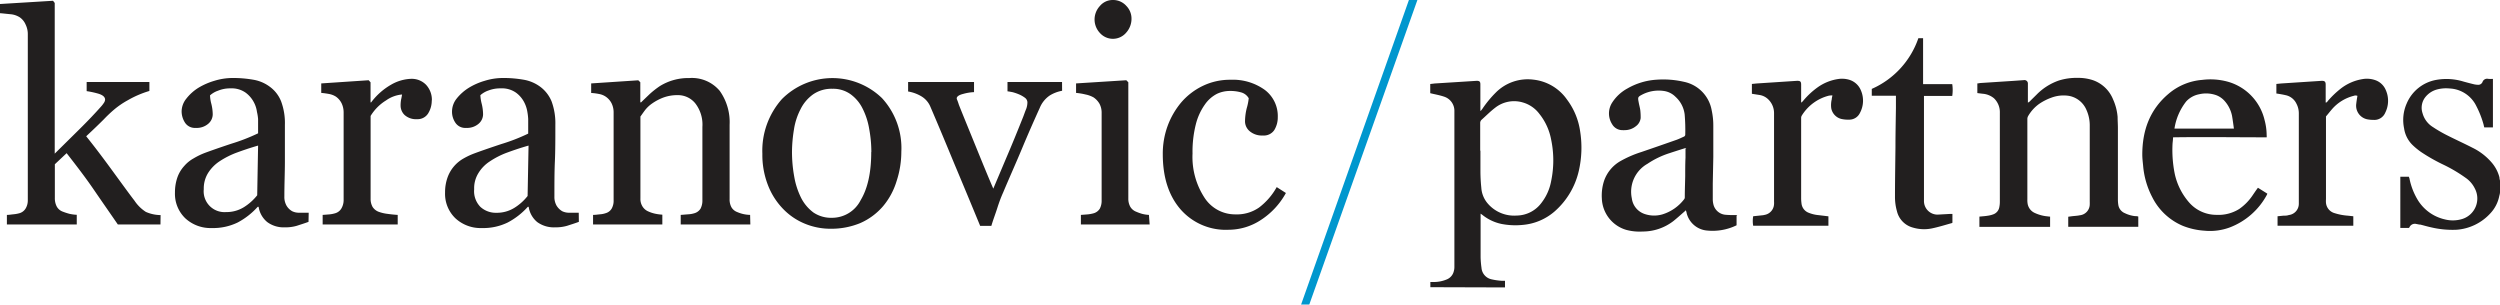
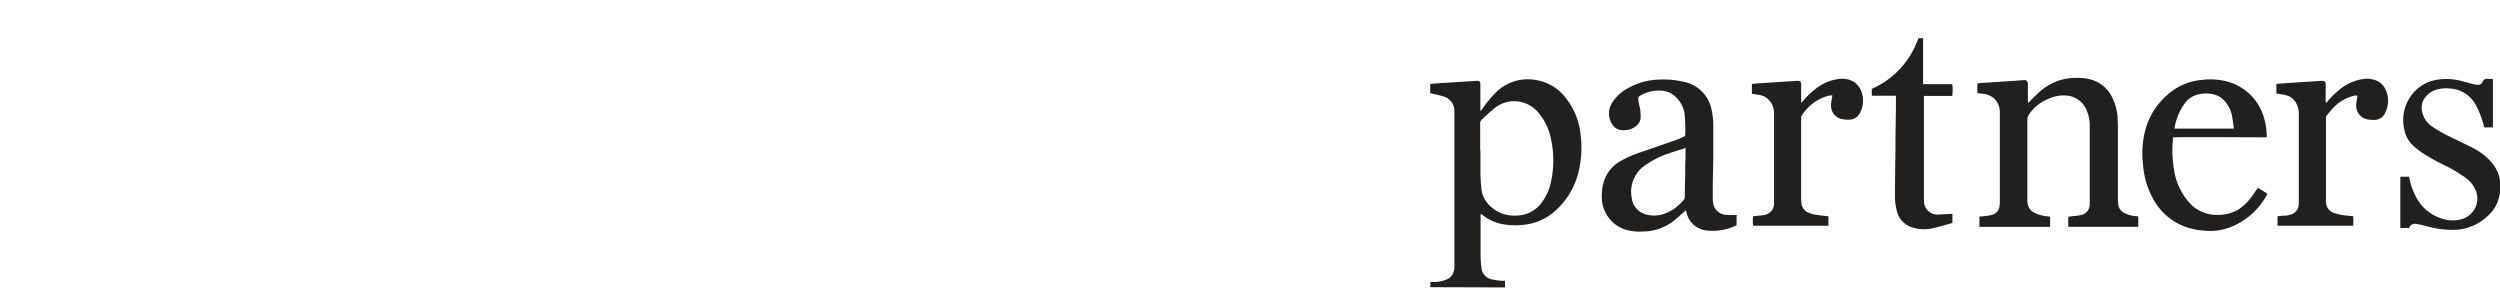
<svg xmlns="http://www.w3.org/2000/svg" viewBox="0 0 424.37 51.69">
  <defs>
    <style>.cls-1{fill:#0097ce}.cls-2,.cls-3{fill:#221f1f}.cls-3{fill-rule:evenodd}</style>
  </defs>
  <g id="Layer_2" data-name="Layer 2">
    <g id="Layer_1-2" data-name="Layer 1">
-       <path d="m240.6 0-18.35 51.69h-1.39L239.16 0h1.44z" class="cls-1" />
-       <path d="M27.24 38.1H20c-1.27-1.85-2.65-3.82-4.1-5.94S12.87 28 11.31 26l-2 1.88v5.73a3 3 0 0 0 .33 1.46 1.89 1.89 0 0 0 1 .85 10.57 10.57 0 0 0 1.13.37 6.87 6.87 0 0 0 1.26.17v1.64H1.17v-1.62c.37 0 .75-.07 1.17-.11a5.49 5.49 0 0 0 1-.19 1.8 1.8 0 0 0 1-.77A2.64 2.64 0 0 0 4.72 34V5.86a3.69 3.69 0 0 0-.38-1.71 2.83 2.83 0 0 0-1-1.22 3.52 3.52 0 0 0-1.6-.52C1 2.34.44 2.27 0 2.24V.68l9-.55.29.37v25.58L13.42 22c1.5-1.48 2.73-2.78 3.74-3.92a4.54 4.54 0 0 0 .45-.58 1.11 1.11 0 0 0 .23-.58c0-.44-.37-.77-1.08-1a15.19 15.19 0 0 0-2.05-.45v-1.55h10.65v1.52A16.88 16.88 0 0 0 21.72 17a14.16 14.16 0 0 0-2.42 1.66 22.6 22.6 0 0 0-1.67 1.59c-.72.72-1.73 1.7-3 2.88q2 2.49 4.52 5.95c1.69 2.31 2.91 4 3.69 5a6.53 6.53 0 0 0 1.92 1.89 6.33 6.33 0 0 0 2.5.54ZM52.37 37.66c-.76.28-1.45.49-2 .67a6.71 6.71 0 0 1-2 .26 4.69 4.69 0 0 1-3-.89 4.13 4.13 0 0 1-1.47-2.6h-.15a12.3 12.3 0 0 1-3.41 2.67 9.54 9.54 0 0 1-4.41.94 6.3 6.3 0 0 1-4.48-1.66 5.76 5.76 0 0 1-1.75-4.37 7.72 7.72 0 0 1 .39-2.5 5.68 5.68 0 0 1 1.18-2 5.88 5.88 0 0 1 1.62-1.31 12.12 12.12 0 0 1 1.9-.92c.72-.27 2.21-.8 4.46-1.55a32.18 32.18 0 0 0 4.56-1.77v-2.42a8 8 0 0 0-.19-1.21 4.85 4.85 0 0 0-.57-1.72 4.78 4.78 0 0 0-1.38-1.57 4.12 4.12 0 0 0-2.55-.71 5.35 5.35 0 0 0-2.12.4 3.91 3.91 0 0 0-1.35.79 6.47 6.47 0 0 0 .23 1.46 7.66 7.66 0 0 1 .23 1.75 2.12 2.12 0 0 1-.75 1.6 3 3 0 0 1-2.14.71 2 2 0 0 1-1.81-.88 3.56 3.56 0 0 1-.58-1.94 3.52 3.52 0 0 1 .81-2.16 7.87 7.87 0 0 1 2.06-1.84 11.49 11.49 0 0 1 2.68-1.17 10.49 10.49 0 0 1 3.07-.48 19.75 19.75 0 0 1 3.59.3 6.47 6.47 0 0 1 2.78 1.2 5.62 5.62 0 0 1 1.9 2.47 10.57 10.57 0 0 1 .64 4v6.2c0 1.8-.09 3.79-.09 5.93a3 3 0 0 0 .34 1.52 2.57 2.57 0 0 0 1 1 2.6 2.6 0 0 0 1.16.25h1.63Zm-8.56-12.95c-1.38.4-2.61.82-3.64 1.2a14.41 14.41 0 0 0-2.93 1.49 6.61 6.61 0 0 0-1.94 2 5 5 0 0 0-.71 2.72A3.53 3.53 0 0 0 38.36 36a5.62 5.62 0 0 0 3.07-.85 9 9 0 0 0 2.23-2ZM73.29 17a4.14 4.14 0 0 1-.6 2.23 2.1 2.1 0 0 1-1.9 1 2.9 2.9 0 0 1-2.11-.71 2.23 2.23 0 0 1-.68-1.59 5.89 5.89 0 0 1 .08-1c.07-.3.12-.59.17-.89a5.49 5.49 0 0 0-2.71 1 7.9 7.9 0 0 0-2.63 2.64v14.05a2.76 2.76 0 0 0 .34 1.4 2.11 2.11 0 0 0 1 .81 6.67 6.67 0 0 0 1.59.37c.64.09 1.2.14 1.67.17v1.62H54.77v-1.62l1.16-.09a5.16 5.16 0 0 0 1-.2 1.8 1.8 0 0 0 1-.77 2.79 2.79 0 0 0 .4-1.42V19.07a3.58 3.58 0 0 0-.33-1.51 3 3 0 0 0-1-1.17 3.28 3.28 0 0 0-1.1-.43c-.44-.08-.9-.15-1.37-.19v-1.61l8.05-.54.32.35v3.41h.1a11.13 11.13 0 0 1 3.38-3 7.29 7.29 0 0 1 3.41-1 3.39 3.39 0 0 1 2.52 1 3.75 3.75 0 0 1 1 2.69M98.26 37.66c-.76.28-1.45.49-2 .67a6.83 6.83 0 0 1-2 .26 4.8 4.8 0 0 1-3.06-.89 4.12 4.12 0 0 1-1.46-2.6h-.14a12.2 12.2 0 0 1-3.42 2.67 9.47 9.47 0 0 1-4.4.94 6.28 6.28 0 0 1-4.48-1.66 5.76 5.76 0 0 1-1.75-4.37 7.45 7.45 0 0 1 .4-2.5 6 6 0 0 1 1.16-2 6.08 6.08 0 0 1 1.63-1.31 12.49 12.49 0 0 1 1.89-.87c.72-.27 2.22-.8 4.48-1.55a31.41 31.41 0 0 0 4.55-1.77v-2.47a8.94 8.94 0 0 0-.14-1.21 5.3 5.3 0 0 0-.58-1.72 4.67 4.67 0 0 0-1.38-1.57A4.12 4.12 0 0 0 85 15a5.52 5.52 0 0 0-2.11.37 4 4 0 0 0-1.35.79 7.1 7.1 0 0 0 .23 1.46A7.71 7.71 0 0 1 82 19.4a2.12 2.12 0 0 1-.75 1.6 3 3 0 0 1-2.13.71 2 2 0 0 1-1.82-.88 3.32 3.32 0 0 1-.57-1.94 3.55 3.55 0 0 1 .79-2.16 8.14 8.14 0 0 1 2.08-1.84 11 11 0 0 1 2.67-1.17 10.44 10.44 0 0 1 3.07-.48 19.67 19.67 0 0 1 3.59.3 6.56 6.56 0 0 1 2.79 1.2 5.87 5.87 0 0 1 1.91 2.47 10.77 10.77 0 0 1 .64 4c0 2.34 0 4.4-.08 6.2s-.08 3.79-.08 5.93a3 3 0 0 0 .34 1.52 2.71 2.71 0 0 0 1 1 2.65 2.65 0 0 0 1.17.25h1.62Zm-8.54-12.95c-1.4.4-2.63.82-3.66 1.2a14.07 14.07 0 0 0-2.92 1.49 6.17 6.17 0 0 0-1.94 2 4.86 4.86 0 0 0-.71 2.72 3.8 3.8 0 0 0 1.06 3 3.87 3.87 0 0 0 2.71 1 5.62 5.62 0 0 0 3.07-.85 8.61 8.61 0 0 0 2.23-2ZM127.37 38.1h-11.82v-1.62l1.24-.1a4.25 4.25 0 0 0 1.13-.2 1.81 1.81 0 0 0 1-.77 2.94 2.94 0 0 0 .31-1.43V21.54a5.88 5.88 0 0 0-1.21-4 3.78 3.78 0 0 0-3-1.39 6.77 6.77 0 0 0-2.39.4 8.57 8.57 0 0 0-1.91 1 5.46 5.46 0 0 0-1.29 1.23c-.31.42-.55.78-.72 1v13.9a2.4 2.4 0 0 0 .36 1.38 2.13 2.13 0 0 0 1 .84 5.66 5.66 0 0 0 1.12.37 8.06 8.06 0 0 0 1.24.17v1.66h-11.76v-1.62c.37 0 .76-.06 1.16-.1a3.62 3.62 0 0 0 1-.2 1.71 1.71 0 0 0 1-.77 2.7 2.7 0 0 0 .33-1.43V19.06a3.44 3.44 0 0 0-.35-1.53 3 3 0 0 0-1-1.13 2.9 2.9 0 0 0-1.09-.44 9.85 9.85 0 0 0-1.37-.18v-1.62l8-.53.34.33v3.41h.14c.39-.39.89-.86 1.46-1.41a15.28 15.28 0 0 1 1.71-1.34 9.15 9.15 0 0 1 5-1.37 6.16 6.16 0 0 1 5.17 2.17 9.18 9.18 0 0 1 1.68 5.77v12.59a2.74 2.74 0 0 0 .3 1.38 1.89 1.89 0 0 0 1 .84 5.92 5.92 0 0 0 1 .33 6.11 6.11 0 0 0 1.18.15ZM153 25.76a16 16 0 0 1-.81 5A12 12 0 0 1 149.9 35a10.81 10.81 0 0 1-3.9 2.88 12.87 12.87 0 0 1-5 .95 11.36 11.36 0 0 1-4.4-.87 10.81 10.81 0 0 1-3.7-2.53 11.9 11.9 0 0 1-2.54-4 14.08 14.08 0 0 1-.95-5.32 13.18 13.18 0 0 1 3.31-9.28 12.1 12.1 0 0 1 17-.17 12.53 12.53 0 0 1 3.28 9.1m-5.09.06a21.52 21.52 0 0 0-.36-3.9 12 12 0 0 0-1.11-3.46 6.6 6.6 0 0 0-2.05-2.46 5.09 5.09 0 0 0-3.1-.93 5.5 5.5 0 0 0-3.24.93 6.75 6.75 0 0 0-2.17 2.56 10.94 10.94 0 0 0-1.11 3.44 24.08 24.08 0 0 0-.33 3.7 23.61 23.61 0 0 0 .39 4.35 12.82 12.82 0 0 0 1.17 3.56 7.09 7.09 0 0 0 2.09 2.47 5.37 5.37 0 0 0 3.16.89 5.44 5.44 0 0 0 4.85-3c1.2-2 1.79-4.71 1.79-8.18M180.29 15.41a6 6 0 0 0-2.1.8 4.7 4.7 0 0 0-1.7 2.12c-1 2.2-2 4.47-3 6.87s-2.11 4.86-3.21 7.48c-.34.75-.68 1.65-1 2.66s-.71 2-1 3h-1.9Q164 32.56 162 27.81c-1.31-3.17-2.66-6.42-4.08-9.72a3.74 3.74 0 0 0-1.57-1.77 6.42 6.42 0 0 0-2.2-.79v-1.61h11.19v1.72a7.87 7.87 0 0 0-1.84.3c-.73.18-1.1.45-1.1.77a1.31 1.31 0 0 0 .13.37c.08.23.16.44.24.71.66 1.67 1.62 4 2.84 7s2.2 5.39 3 7.23l2.22-5.25c.9-2.09 1.85-4.42 2.88-7 .17-.45.31-.87.47-1.24a3.28 3.28 0 0 0 .22-1.18 1 1 0 0 0-.4-.74 4.78 4.78 0 0 0-1-.58 8.45 8.45 0 0 0-1.1-.38c-.36-.07-.64-.12-.88-.15v-1.58h9.26ZM195.15 38.1h-11.67v-1.62l1.16-.09a5.77 5.77 0 0 0 1.05-.2 1.82 1.82 0 0 0 1-.77A2.89 2.89 0 0 0 187 34V19.07a3.21 3.21 0 0 0-.36-1.45 3.29 3.29 0 0 0-1-1.08 4.64 4.64 0 0 0-1.36-.5 10.92 10.92 0 0 0-1.62-.27v-1.61l8.53-.54.34.35v19.71a2.8 2.8 0 0 0 .34 1.43 2 2 0 0 0 1 .83 8.1 8.1 0 0 0 1 .36 5.87 5.87 0 0 0 1.16.18Zm-3.08-35a3.52 3.52 0 0 1-.91 2.45 2.95 2.95 0 0 1-4.44.06 3.35 3.35 0 0 1-.92-2.28 3.38 3.38 0 0 1 .92-2.33 2.83 2.83 0 0 1 2.17-1 3 3 0 0 1 2.3 1 3.07 3.07 0 0 1 .88 2.18M208.59 39a10.19 10.19 0 0 1-8.21-3.48q-3-3.48-3-9.35a13.71 13.71 0 0 1 .81-4.76 13.39 13.39 0 0 1 2.3-4 11.24 11.24 0 0 1 3.64-2.81 10.59 10.59 0 0 1 4.77-1.06 9.26 9.26 0 0 1 5.77 1.7 5.55 5.55 0 0 1 2.23 4.65 4.12 4.12 0 0 1-.58 2.17 2.12 2.12 0 0 1-1.94.94 3.21 3.21 0 0 1-2.25-.73 2.21 2.21 0 0 1-.79-1.64 9.53 9.53 0 0 1 .29-2.26 9.39 9.39 0 0 0 .34-1.69 2.13 2.13 0 0 0-1.3-1 6.61 6.61 0 0 0-1.87-.24 5.15 5.15 0 0 0-2.23.49 5.66 5.66 0 0 0-2.07 1.85 10 10 0 0 0-1.5 3.28 19 19 0 0 0-.57 5 12.66 12.66 0 0 0 2 7.45 6.18 6.18 0 0 0 5.29 2.88 6.57 6.57 0 0 0 4-1.16 11.11 11.11 0 0 0 3-3.47l1.56 1a12.72 12.72 0 0 1-4.26 4.59 10 10 0 0 1-5.43 1.65" class="cls-2" />
      <path d="M424.37 32.6c0 .22-.06.44-.12.65a6 6 0 0 1-1.55 3A8.61 8.61 0 0 1 417 39a15.69 15.69 0 0 1-4.32-.41c-.61-.13-1.21-.31-1.81-.46-.23 0-.46-.07-.7-.11a1 1 0 0 0-1.17.56l-.09.11h-1.46V30h1.46c0 .09.06.18.09.29a11.25 11.25 0 0 0 1.42 3.67 7.28 7.28 0 0 0 4.58 3.28 5.45 5.45 0 0 0 3-.08 3.64 3.64 0 0 0 2.1-5.16 4.73 4.73 0 0 0-1.6-1.84 25.1 25.1 0 0 0-3.64-2.16 30.15 30.15 0 0 1-3.86-2.18 11.64 11.64 0 0 1-1.48-1.21 4.94 4.94 0 0 1-1.43-2.82 6.93 6.93 0 0 1 .45-4.24 6.72 6.72 0 0 1 5.07-4 9.86 9.86 0 0 1 4.58.3c.62.17 1.22.33 1.86.48a3.92 3.92 0 0 0 .52.06.78.78 0 0 0 .83-.47.83.83 0 0 1 1-.53 4.9 4.9 0 0 0 .77 0v8.23h-1.47a4 4 0 0 1-.1-.41 16.09 16.09 0 0 0-1.24-3.19 5.31 5.31 0 0 0-4.53-3 6 6 0 0 0-2.23.19 3.81 3.81 0 0 0-1.93 1.31 2.92 2.92 0 0 0-.45 2.69 4 4 0 0 0 1.78 2.37 23 23 0 0 0 2.26 1.32c1.47.75 3 1.44 4.46 2.19a10.1 10.1 0 0 1 3.27 2.54 6.22 6.22 0 0 1 1.29 2.5c0 .23.08.48.14.71ZM242.8 48.75v-.88h.64a5.67 5.67 0 0 0 2.22-.47 2 2 0 0 0 1.13-1.4 2.37 2.37 0 0 0 .09-.65V18.73a2.52 2.52 0 0 0-1.71-2.31c-.75-.26-1.56-.4-2.39-.6v-1.56l.77-.09 4.45-.28 2.67-.17c.46 0 .62.13.62.59v4.5a.11.11 0 0 1 .08 0l.27-.35a18.28 18.28 0 0 1 2.28-2.76 7.64 7.64 0 0 1 6.37-2.18 8 8 0 0 1 5.71 3.39 11.68 11.68 0 0 1 2.22 5.34A17.62 17.62 0 0 1 268 29a13 13 0 0 1-4.12 6.9 9.47 9.47 0 0 1-5.33 2.27 12.36 12.36 0 0 1-3.69-.16 7.67 7.67 0 0 1-3.15-1.47 4.44 4.44 0 0 0-.38-.27V43.68a15.26 15.26 0 0 0 .15 1.78 2.16 2.16 0 0 0 1.69 1.95 10.47 10.47 0 0 0 1.68.25h.62v1.13Zm8.5-23.17v3.38q0 1.45.15 2.91a4.54 4.54 0 0 0 1.13 2.72 5.9 5.9 0 0 0 4.86 2 5.32 5.32 0 0 0 4.23-2.17 8.54 8.54 0 0 0 1.63-3.66 17.23 17.23 0 0 0 0-7.08 9.87 9.87 0 0 0-2-4.36 5.35 5.35 0 0 0-2.81-1.93 5.2 5.2 0 0 0-4.69.9c-.8.61-1.51 1.33-2.26 2a.76.76 0 0 0-.28.65v4.63M348 36.77v1.74h-12v-1.74c.51-.05 1-.08 1.47-.16a4.3 4.3 0 0 0 .92-.24 1.58 1.58 0 0 0 1-1.27 4.21 4.21 0 0 0 .08-.87V19.16a3.27 3.27 0 0 0-1-2.48 3.41 3.41 0 0 0-1.94-.77l-.88-.11v-1.64c.19 0 .38-.06.55-.07l5.69-.37 1.67-.12a.58.58 0 0 1 .67.61v3.22c.12-.08.2-.11.27-.17.39-.4.79-.78 1.19-1.18a9.77 9.77 0 0 1 3.76-2.4 9.89 9.89 0 0 1 3.24-.46 7.89 7.89 0 0 1 2.55.38 5.7 5.7 0 0 1 3.44 3.25 9 9 0 0 1 .78 3c0 .62.05 1.24.05 1.87v12.15a5.67 5.67 0 0 0 .07.91 1.82 1.82 0 0 0 1.12 1.41 5.27 5.27 0 0 0 1.74.5c.17 0 .34 0 .53.07v1.74h-11.89v-1.71l.67-.09c.45-.05.89-.07 1.32-.16a1.88 1.88 0 0 0 1.66-1.95 1.32 1.32 0 0 0 0-.28v-12.9a6.36 6.36 0 0 0-.56-2.75 4 4 0 0 0-2.93-2.38 5.88 5.88 0 0 0-3 .29 9.29 9.29 0 0 0-2 1 6.55 6.55 0 0 0-2 2.19 1.07 1.07 0 0 0-.1.47v13.63a3.73 3.73 0 0 0 .05.75 2.1 2.1 0 0 0 1.26 1.56 6.47 6.47 0 0 0 1.86.53l.6.07M294.78 36.61v1.63a9.28 9.28 0 0 1-5.23.87 3.91 3.91 0 0 1-3.26-3c0-.13-.08-.24-.12-.42a6.33 6.33 0 0 1-.5.45c-.52.46-1.06.94-1.61 1.38a8.54 8.54 0 0 1-5.23 1.78 8.69 8.69 0 0 1-2.78-.28 5.77 5.77 0 0 1-4.14-5.33 8 8 0 0 1 .38-3 6.16 6.16 0 0 1 2.77-3.34 18.59 18.59 0 0 1 3.54-1.54c2-.68 4-1.38 6-2.08.41-.15.82-.35 1.22-.53a.37.37 0 0 0 .25-.38 31.72 31.72 0 0 0-.1-3.38 4.8 4.8 0 0 0-1.55-3 3.46 3.46 0 0 0-2-1 6.09 6.09 0 0 0-3.61.59c-.78.41-.82.45-.65 1.32.08.47.22.92.28 1.39a11 11 0 0 1 .06 1.29 2 2 0 0 1-.82 1.4 3 3 0 0 1-1.8.66 5.22 5.22 0 0 1-.56 0 2 2 0 0 1-1.66-1 3.39 3.39 0 0 1 0-3.67 7.1 7.1 0 0 1 2.57-2.39 11.3 11.3 0 0 1 4.95-1.5 15.68 15.68 0 0 1 4.68.36 6 6 0 0 1 4.7 4.86 12 12 0 0 1 .27 2.6v5.3l-.09 4.51v2.58a3.76 3.76 0 0 0 .09.88 2.31 2.31 0 0 0 2 1.83 14.85 14.85 0 0 0 1.49.06h.58m-8.65-11.35a.86.86 0 0 0-.24 0c-.86.27-1.72.54-2.59.83a14.65 14.65 0 0 0-3.76 1.81 5.45 5.45 0 0 0-2.66 5.88 3.22 3.22 0 0 0 2.19 2.65 5 5 0 0 0 3 .06 7.37 7.37 0 0 0 3.69-2.57.49.49 0 0 0 .11-.33c0-1.21.05-2.39.07-3.59 0-1 0-2.09.05-3.13v-1.51M384.71 23.31c-5.3 0-10.55-.08-15.84 0 0 .42-.07.8-.09 1.19a20.43 20.43 0 0 0 .39 5.06 10.89 10.89 0 0 0 2.44 4.82 6.14 6.14 0 0 0 4.65 2.09 6.62 6.62 0 0 0 3.85-1 8.77 8.77 0 0 0 2.17-2.17c.31-.45.62-.92 1-1.43l1.59 1a.93.93 0 0 1-.06.18 12 12 0 0 1-6.35 5.57 9.67 9.67 0 0 1-4.26.54 12 12 0 0 1-3.66-.82 10.26 10.26 0 0 1-5.21-4.89 14 14 0 0 1-1.54-5.33c-.06-.62-.14-1.25-.14-1.87 0-4.11 1.28-7.68 4.52-10.38a10 10 0 0 1 5.66-2.31 11.14 11.14 0 0 1 4.34.31 8.87 8.87 0 0 1 6.24 6.52 10 10 0 0 1 .35 2.56 1.58 1.58 0 0 1 0 .37m-15.62-1.49h10.06c-.1-.74-.19-1.44-.31-2.13a5.4 5.4 0 0 0-1.31-2.61 3.56 3.56 0 0 0-1.37-.93 5.16 5.16 0 0 0-2.91-.16 4 4 0 0 0-2.19 1.21 9.83 9.83 0 0 0-2 4.63M399.47 38.32h-12.86v-1.61l1-.1c.3 0 .62 0 .92-.11a1.92 1.92 0 0 0 1.69-1.91V19.27a3.51 3.51 0 0 0-.43-1.72 2.61 2.61 0 0 0-1.79-1.39c-.52-.12-1-.2-1.59-.29v-1.62l.8-.08 6.9-.45c.49 0 .67.13.67.65v3.04c.22 0 .3-.19.4-.31a15.63 15.63 0 0 1 2.21-2.1 8.16 8.16 0 0 1 3.76-1.59 4.24 4.24 0 0 1 1.91.15 3 3 0 0 1 1.94 1.77 4.47 4.47 0 0 1-.11 3.8 2 2 0 0 1-2 1.22 5.32 5.32 0 0 1-1.07-.1 2.36 2.36 0 0 1-1.85-2.64c.05-.44.12-.88.2-1.34a.88.88 0 0 0-.64 0 7.19 7.19 0 0 0-3.7 2.29c-.34.39-.65.8-1 1.2v14.07a3.82 3.82 0 0 0 0 .59 2 2 0 0 0 1.46 1.76 9.62 9.62 0 0 0 2.25.43l.93.1ZM297.57 36.71l1.72-.18.33-.07a1.93 1.93 0 0 0 1.52-1.81 2.82 2.82 0 0 0 0-.41v-15a3.24 3.24 0 0 0-1-2.39 2.72 2.72 0 0 0-1.55-.74l-1.21-.19v-1.67l.81-.08 6.86-.45c.54 0 .69.11.69.66v3h.09c.11-.1.19-.2.29-.31a13.13 13.13 0 0 1 2.51-2.31 8.06 8.06 0 0 1 3.42-1.35 4.31 4.31 0 0 1 1.78.11 3.11 3.11 0 0 1 2.07 1.86 4.39 4.39 0 0 1-.18 3.79 2 2 0 0 1-1.88 1.14 5 5 0 0 1-1.28-.12 2.3 2.3 0 0 1-1.71-1.82 4.18 4.18 0 0 1 .09-1.53c0-.2.07-.4.11-.65a3.76 3.76 0 0 0-.61.05 7.62 7.62 0 0 0-4.61 3.41.83.83 0 0 0-.09.39v13.7a7 7 0 0 0 .06.78 1.9 1.9 0 0 0 1.2 1.59 5.87 5.87 0 0 0 1.7.41l1.67.2v1.6H297.6a4.68 4.68 0 0 1 0-1.61M321.88 16.25h-4.15v-1.16a14.56 14.56 0 0 0 7.91-8.61h.8v7.8h4.95a6.78 6.78 0 0 1 0 2h-4.8V34.1a2.3 2.3 0 0 0 2.32 2.33l2-.11h.51v1.47a.16.16 0 0 1-.07.07c-1.14.32-2.29.68-3.45.92a6.64 6.64 0 0 1-3.19-.15 3.78 3.78 0 0 1-2.71-2.79 8.78 8.78 0 0 1-.33-2.39c0-2.8.05-5.61.08-8.42 0-2.26.05-4.51.08-6.76v-2.02" class="cls-3" />
    </g>
  </g>
</svg>